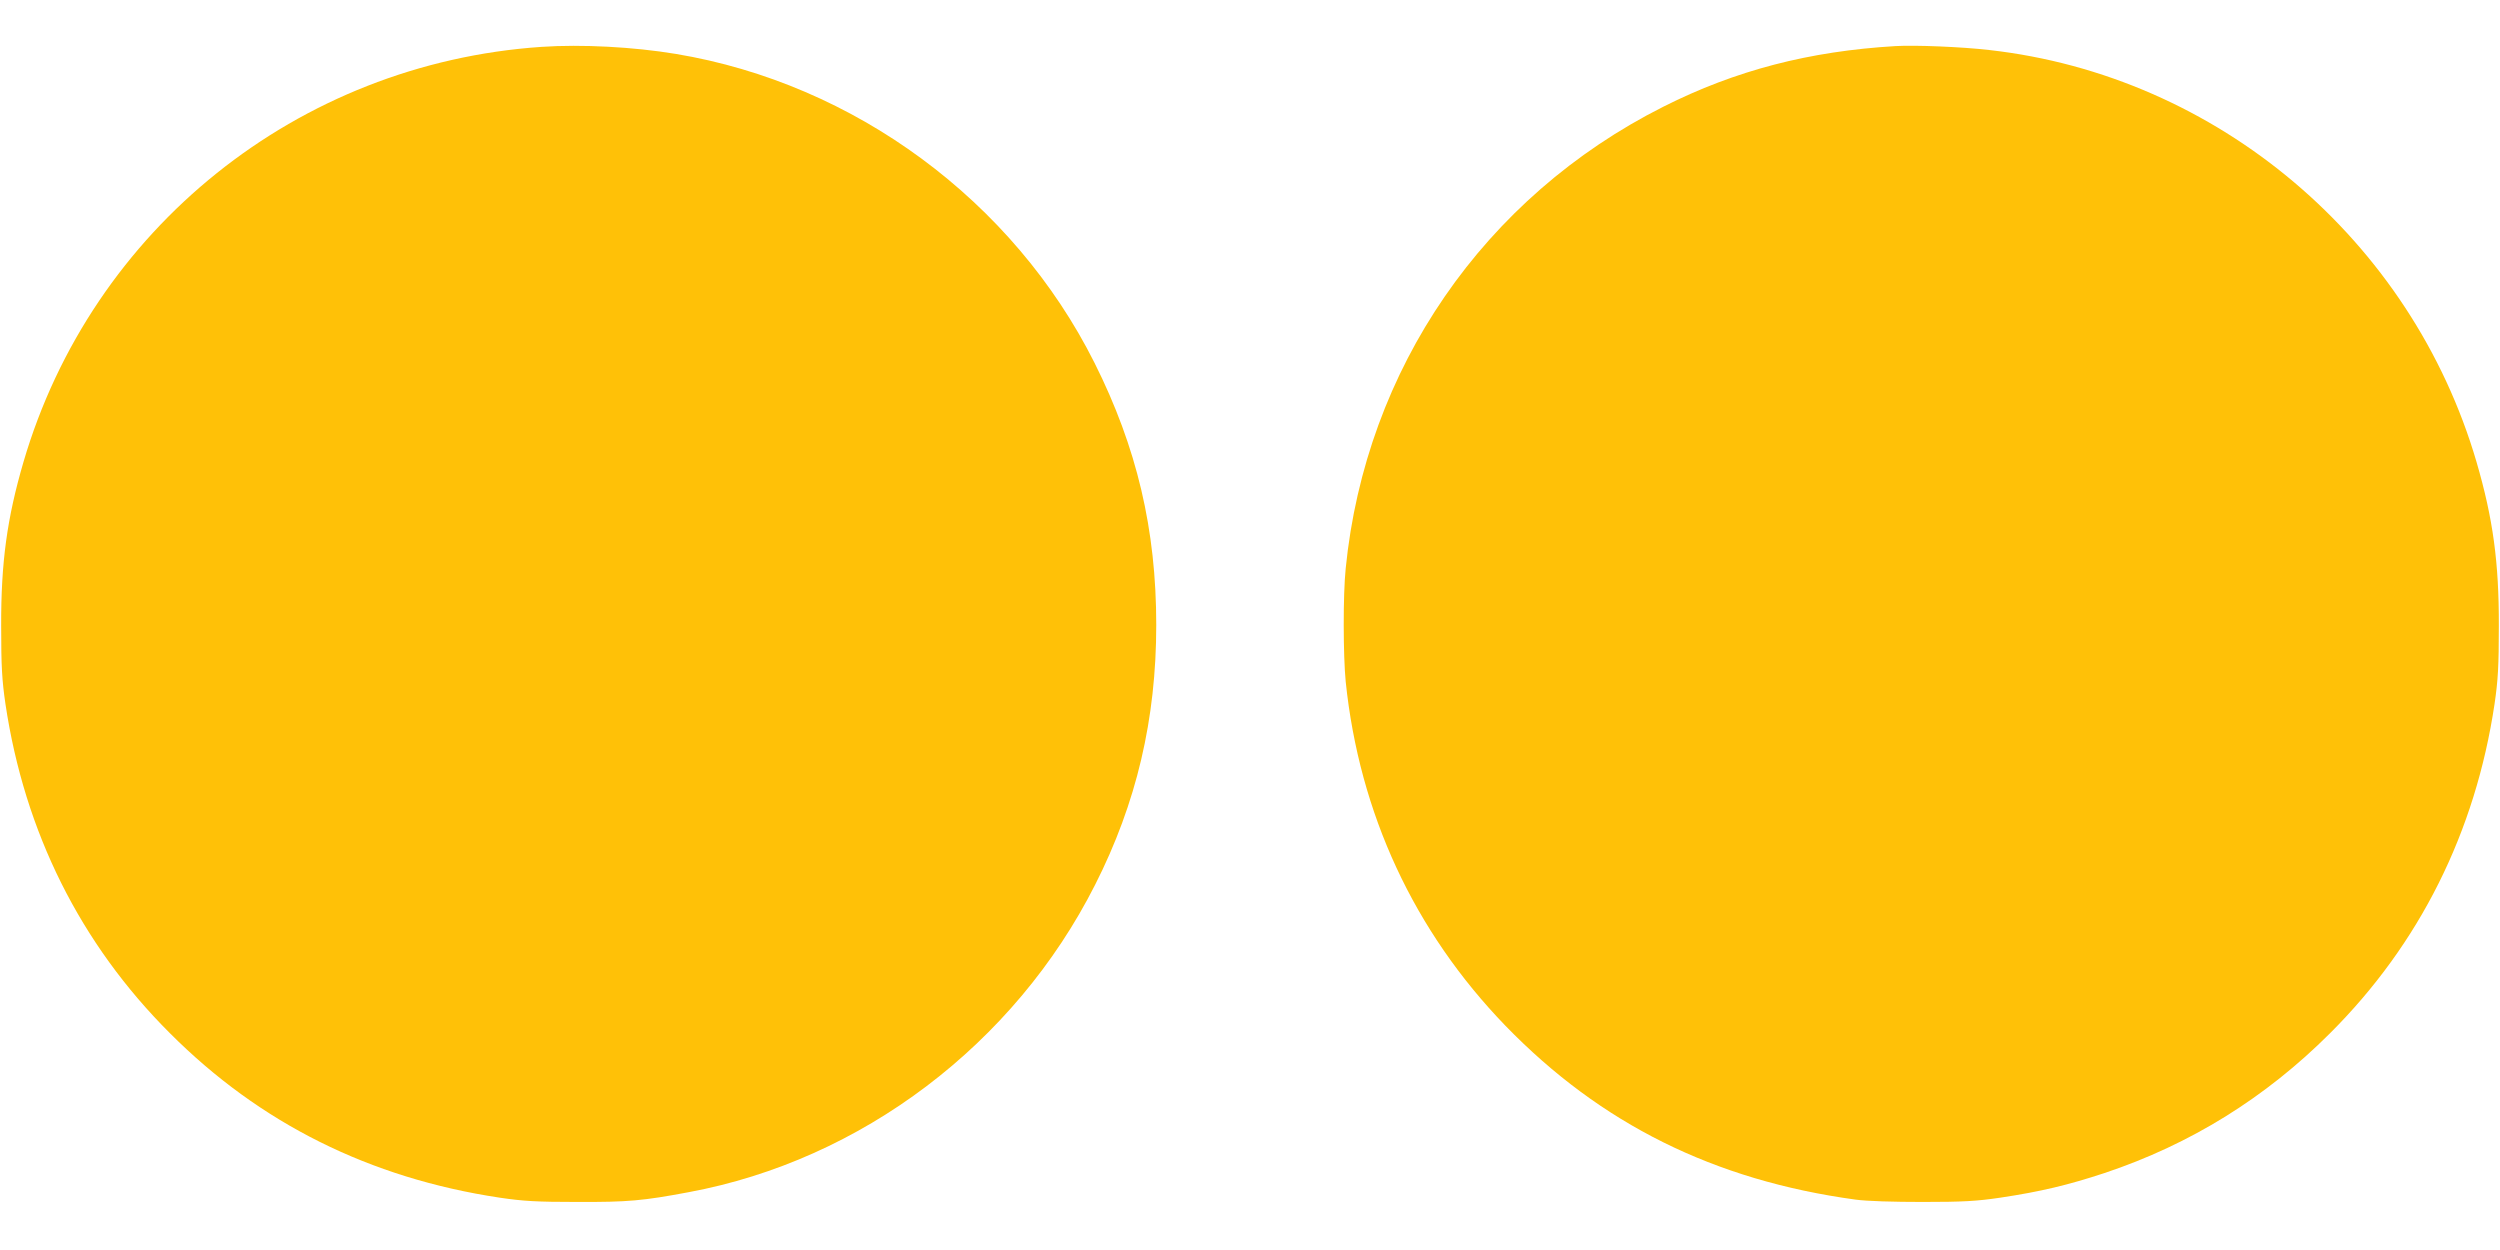
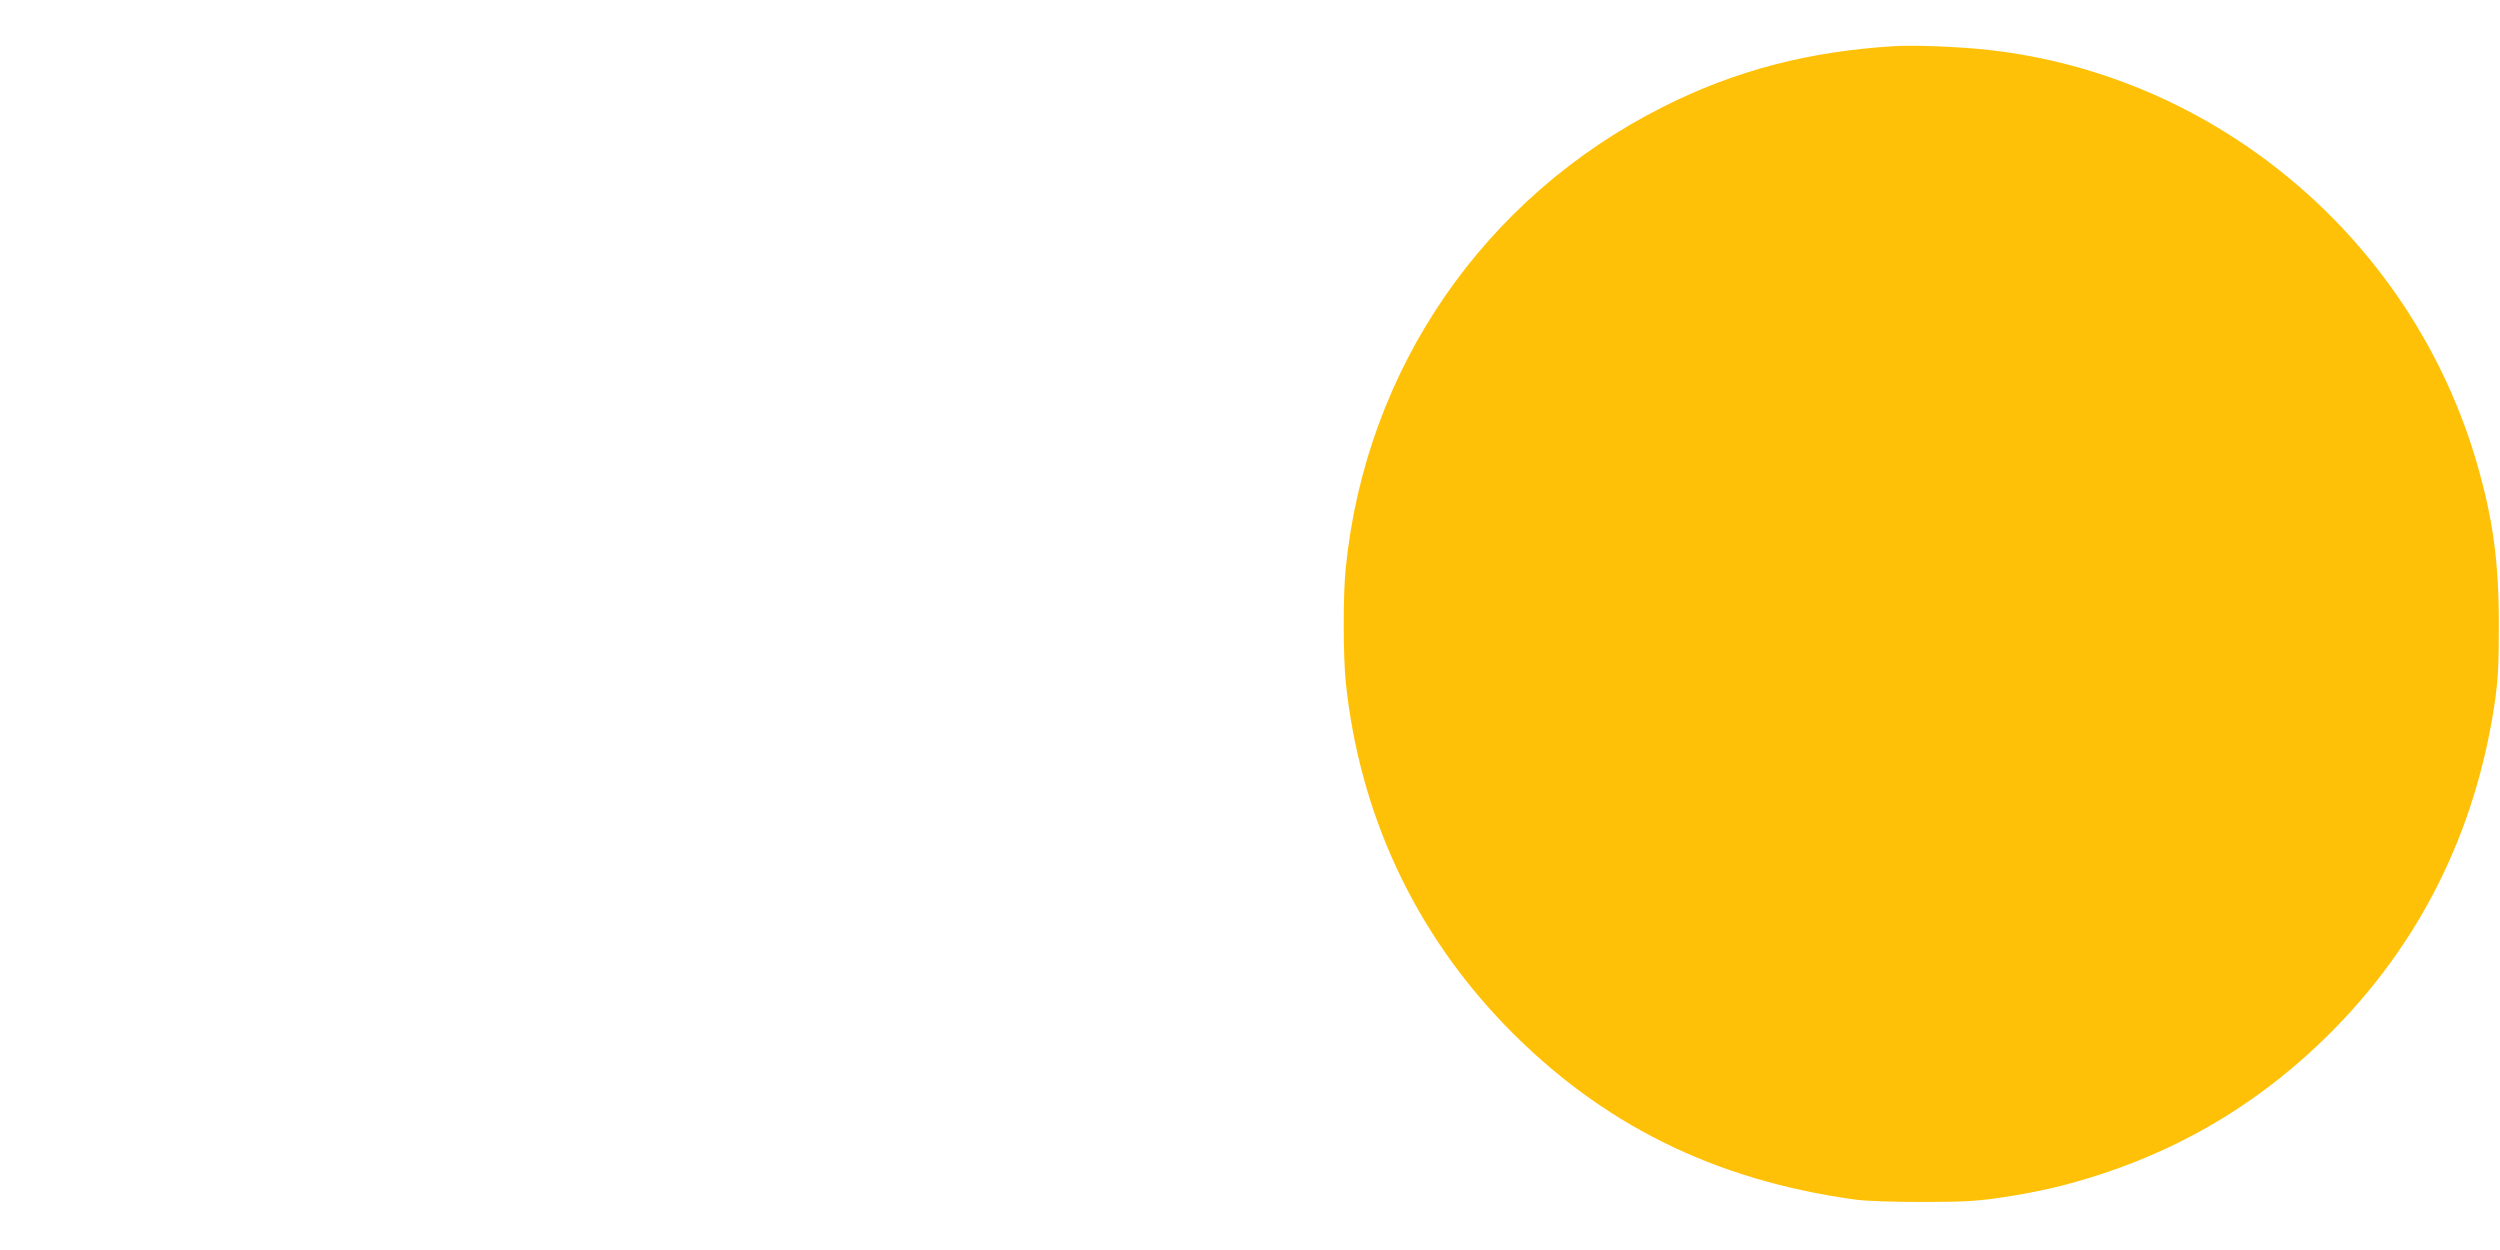
<svg xmlns="http://www.w3.org/2000/svg" version="1.0" width="1280pt" height="640pt" viewBox="0 0 1280 640" preserveAspectRatio="xMidYMid meet">
  <g transform="translate(0,640) scale(0.1,-0.1)" fill="#ffc107" stroke="none">
-     <path d="M2772 6160 c-1247 -85 -2302 -931 -2652 -2126 -84 -288 -115 -513 -114 -839 0 -205 4 -277 22 -400 98 -655 383 -1227 842 -1685 461 -462 1024 -742 1688 -842 121 -18 192 -22 397 -22 260 -1 337 6 571 50 884 164 1668 757 2081 1574 212 418 313 849 313 1330 0 488 -99 909 -316 1342 -416 830 -1229 1430 -2144 1582 -217 36 -482 50 -688 36z" />
    <path d="M9705 6164 c-441 -26 -819 -124 -1188 -310 -920 -463 -1525 -1343 -1627 -2364 -14 -136 -13 -446 0 -580 70 -675 350 -1278 818 -1762 487 -502 1068 -791 1792 -890 58 -8 194 -12 345 -12 205 0 276 4 397 22 207 31 348 65 533 126 440 147 824 385 1155 716 459 458 744 1030 842 1685 18 123 22 195 22 400 1 326 -30 551 -114 839 -333 1139 -1327 1979 -2496 2110 -137 16 -379 26 -479 20z" />
  </g>
</svg>